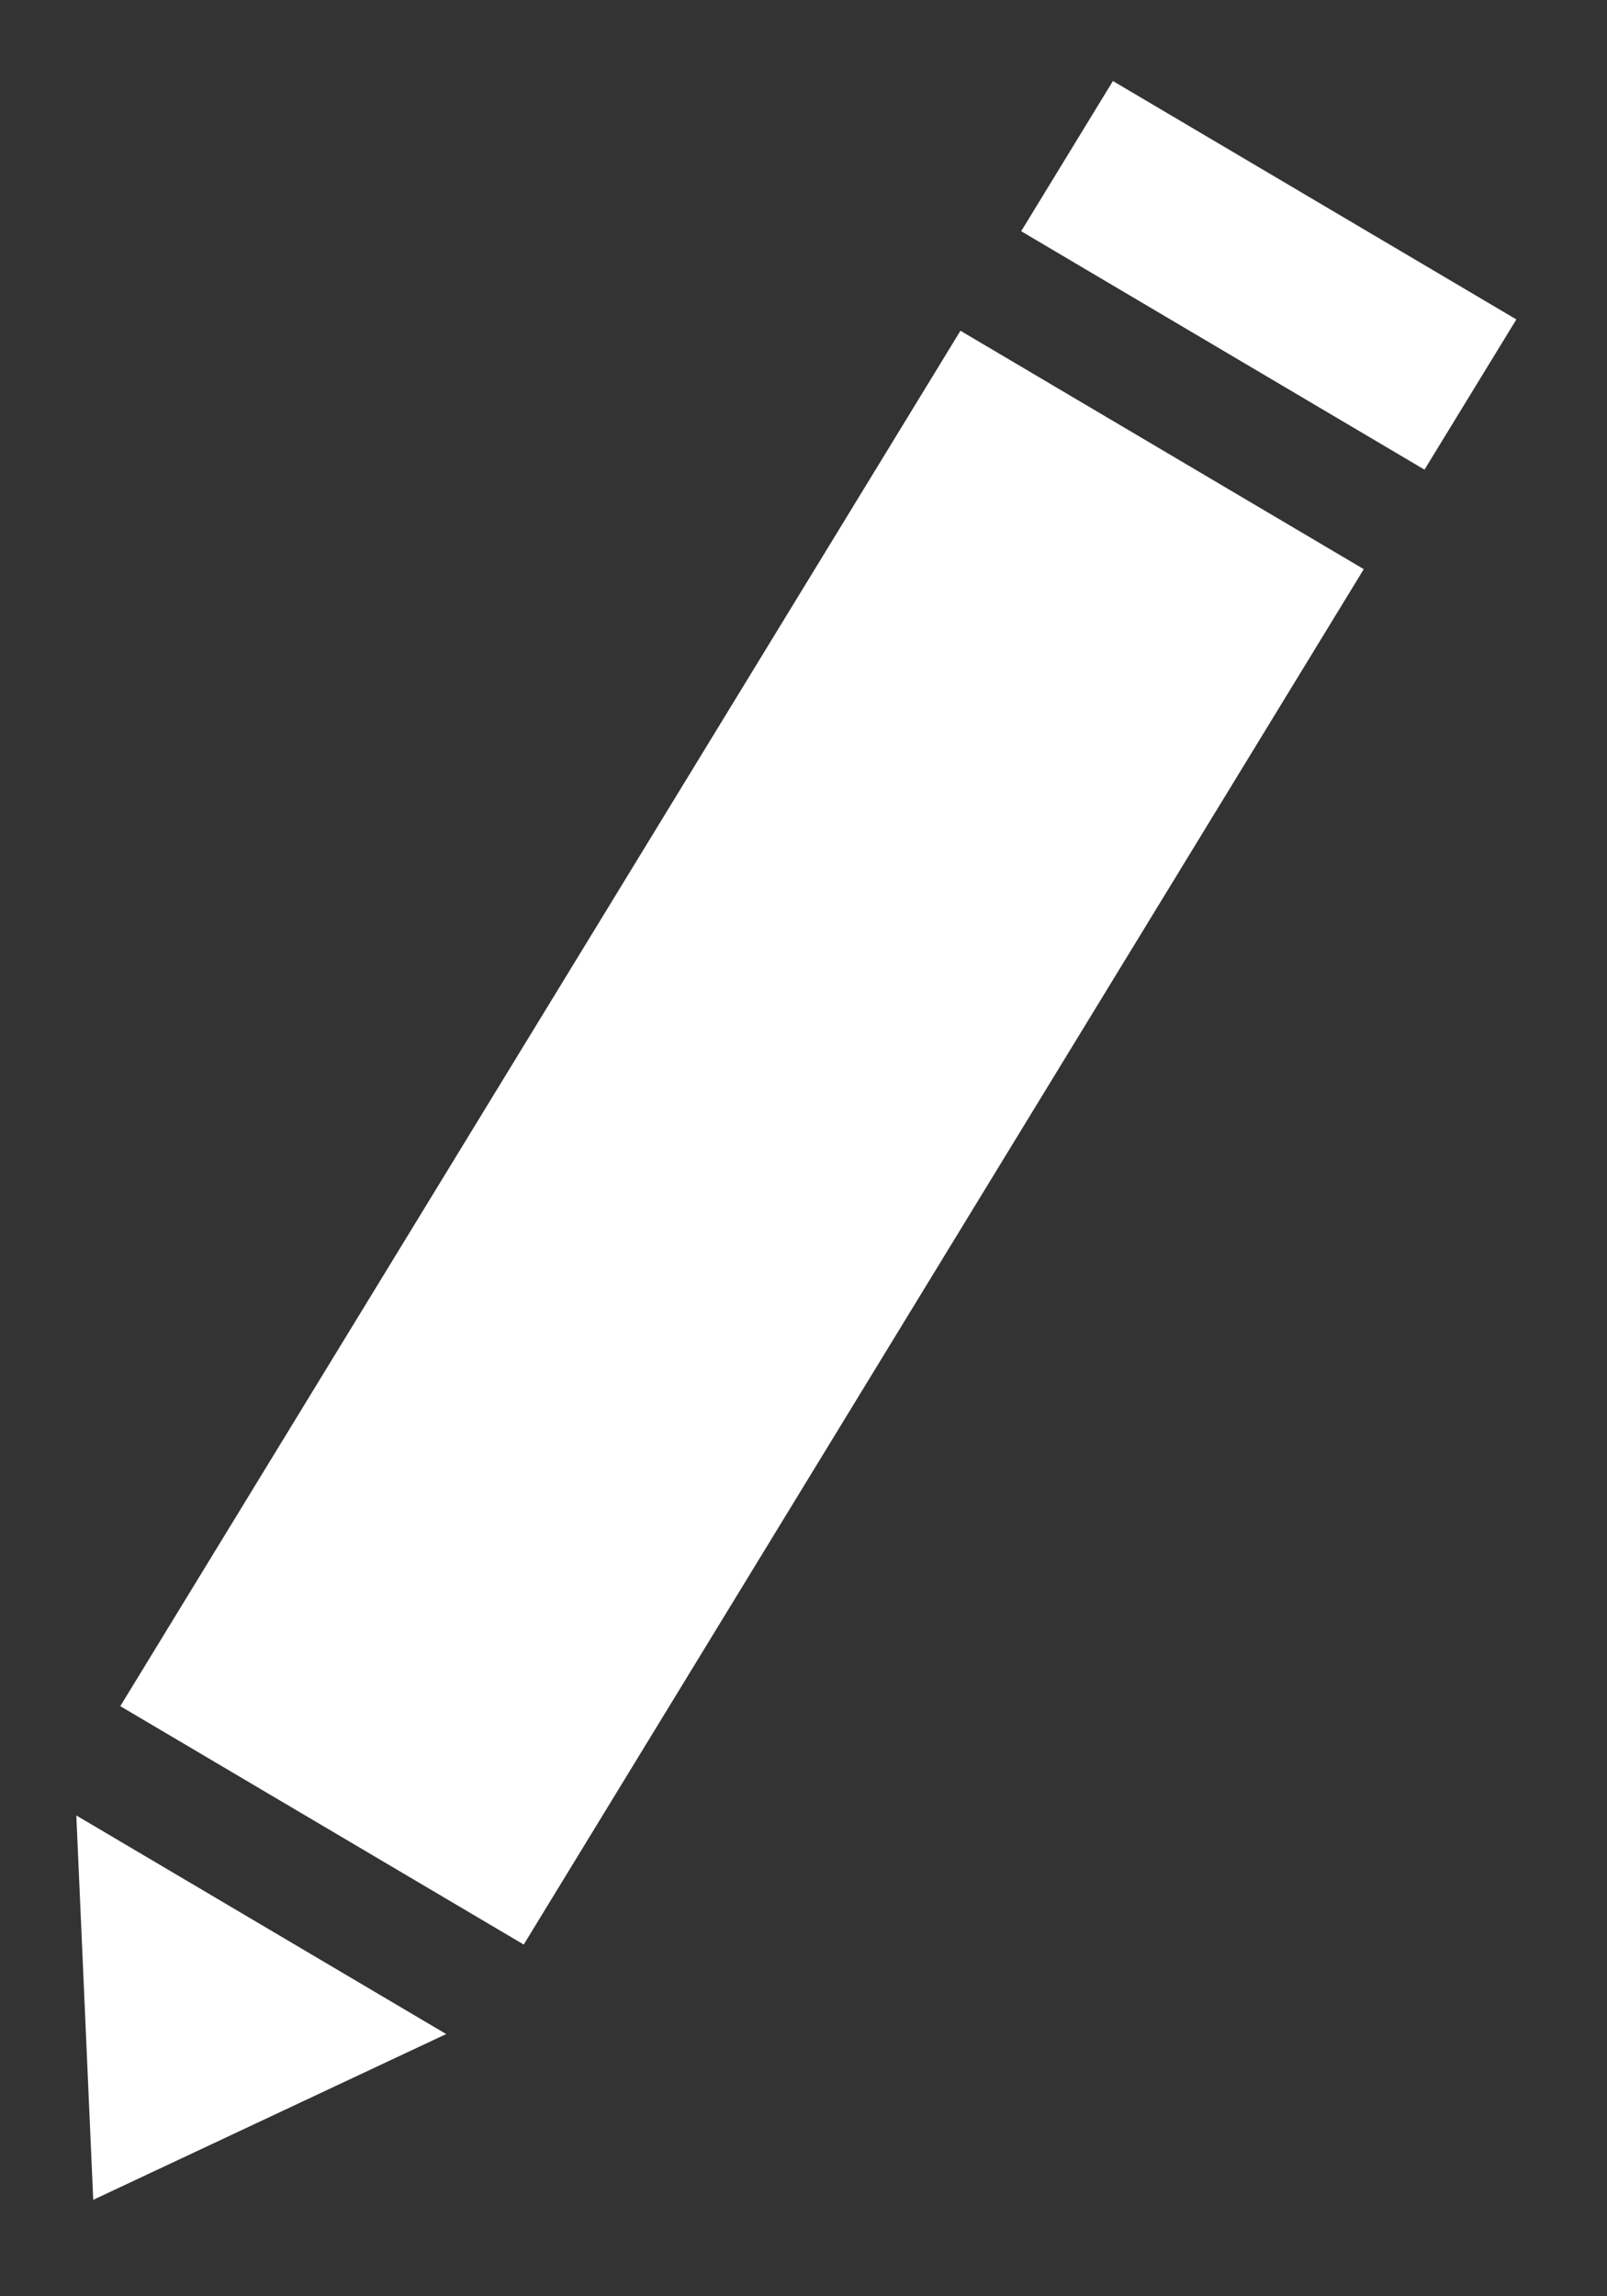
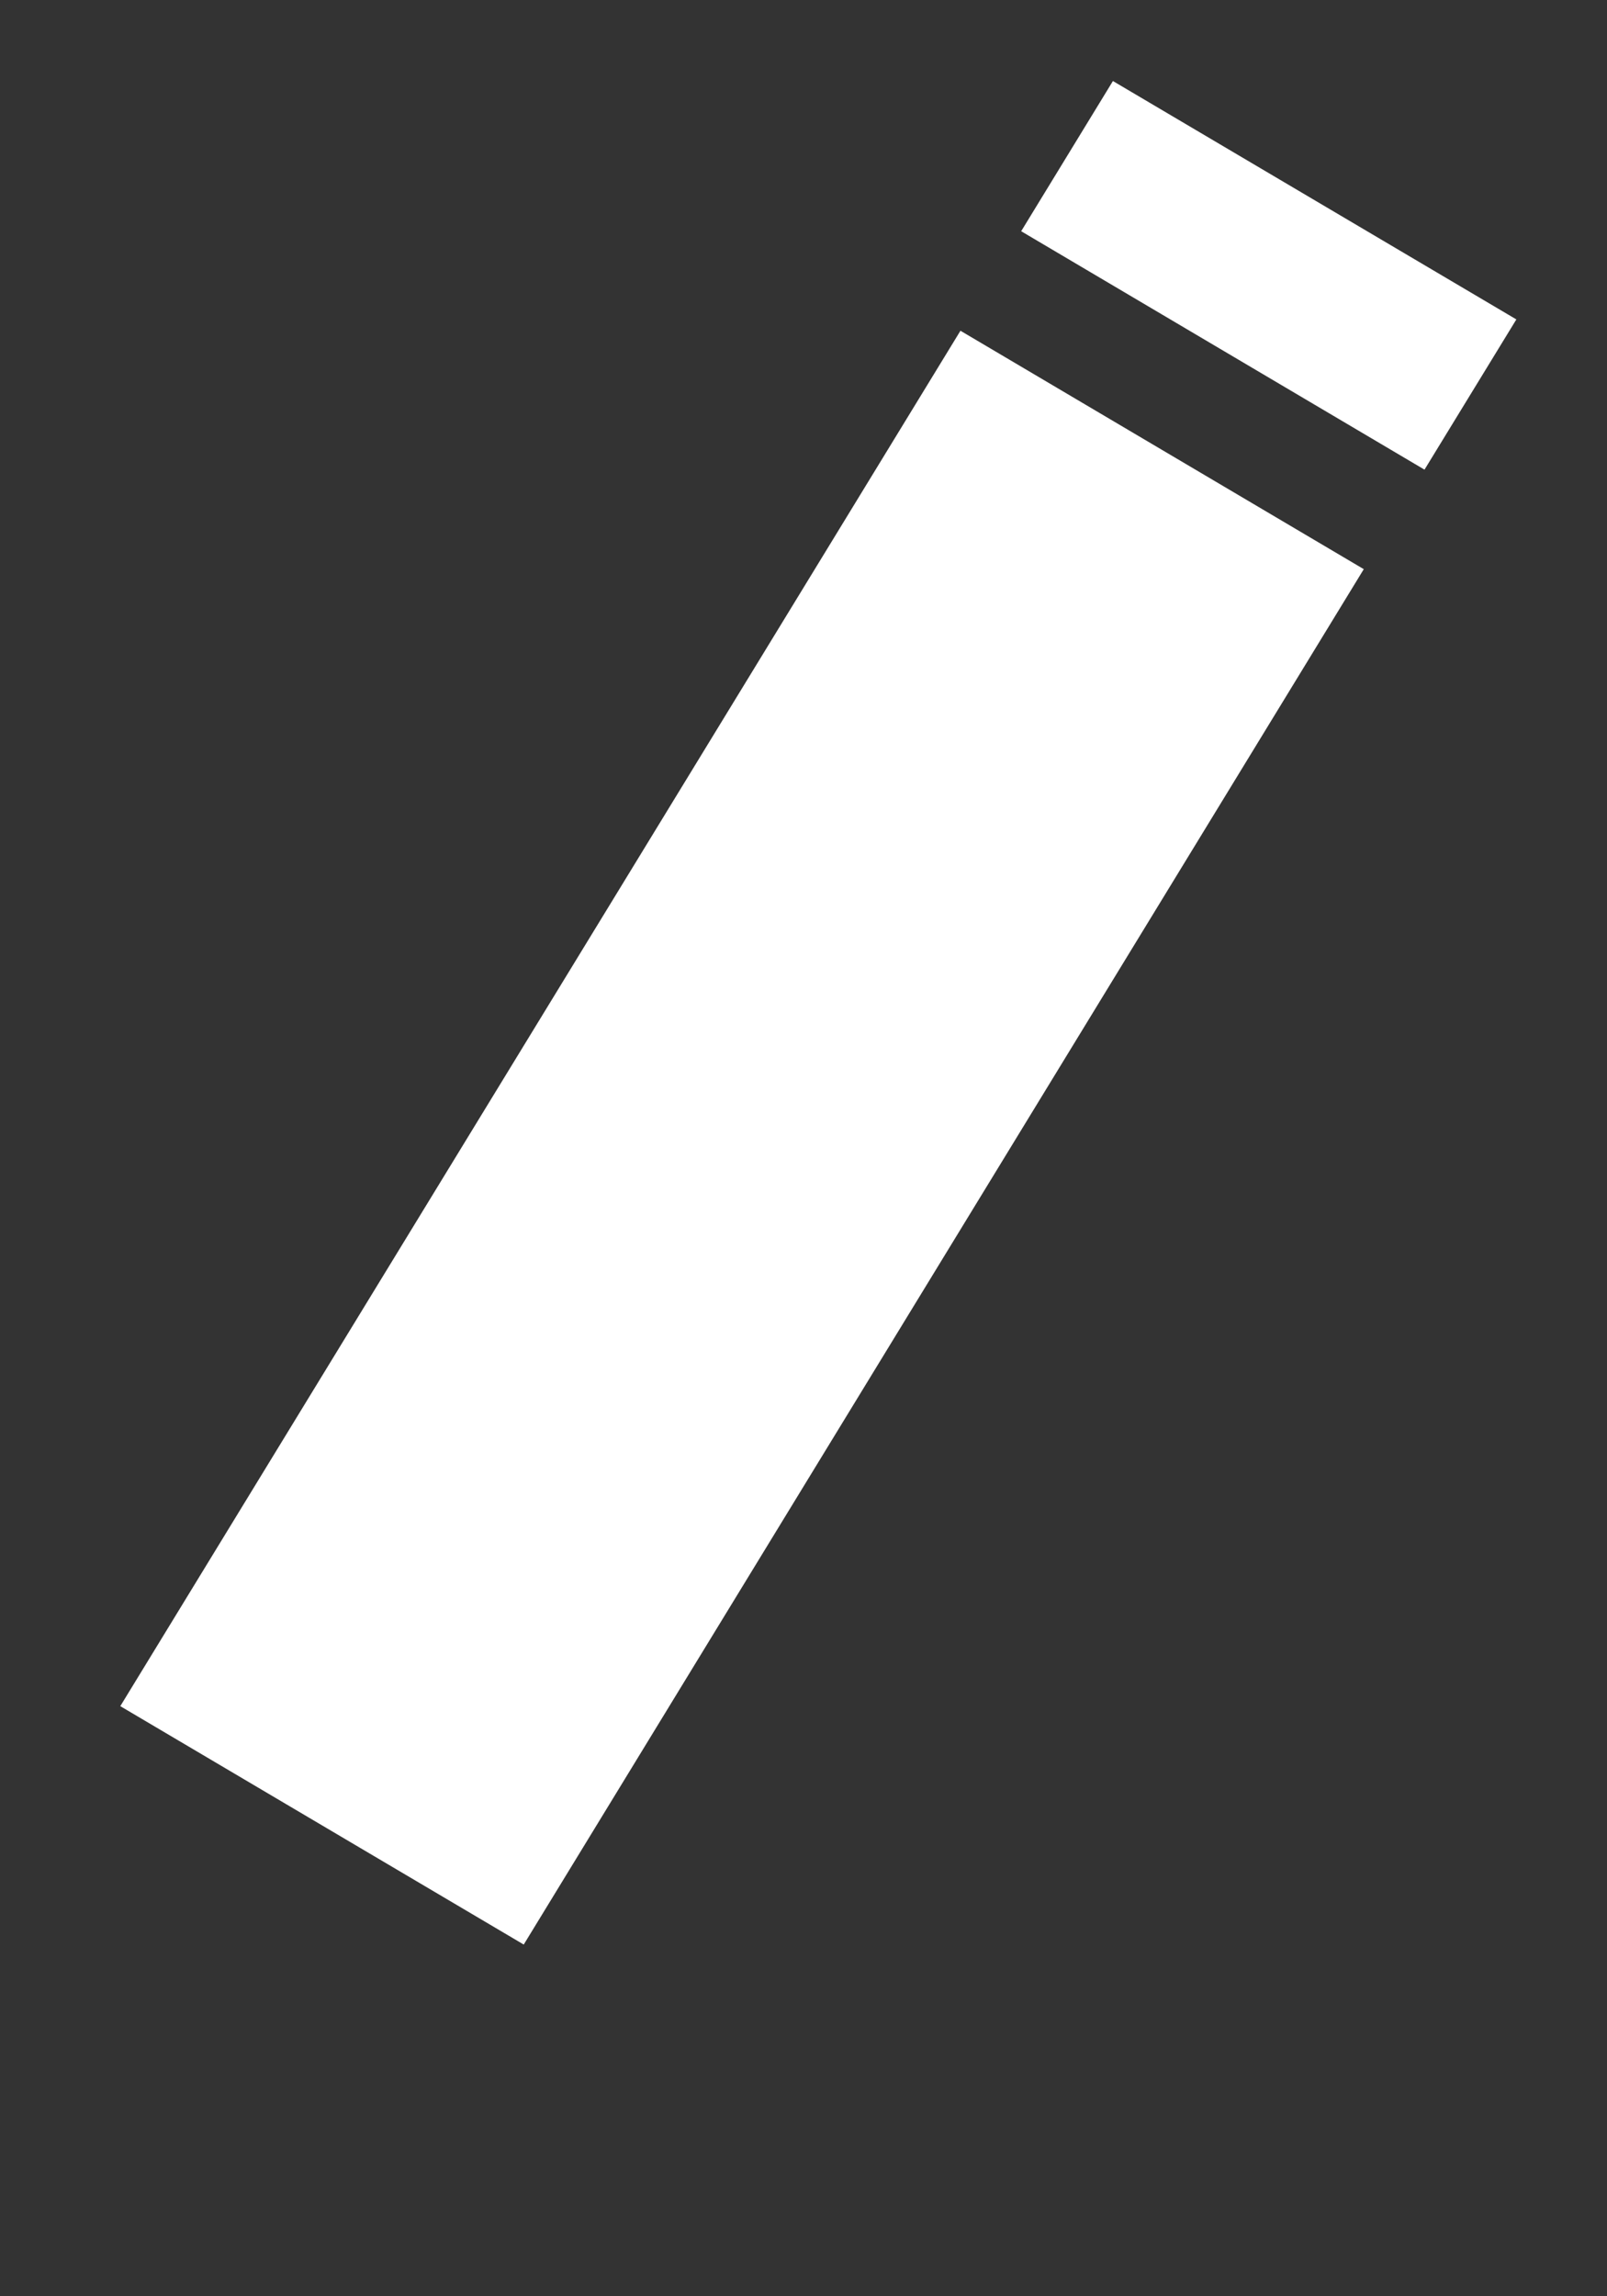
<svg xmlns="http://www.w3.org/2000/svg" width="14px" height="20px" viewBox="0 0 14 20" version="1.1">
  <rect x="0" y="0" width="14" height="20" fill="#333333" stroke="none" />
  <title>pencil-white@2x</title>
  <desc>Created with Sketch.</desc>
  <g id="Design" stroke="none" stroke-width="1" fill="none" fill-rule="evenodd">
    <g id="Package---Design-V2" transform="translate(-33, -536)" fill="#FFFFFF" fill-rule="nonzero">
      <g id="Activites" transform="translate(29.69, 535.699)">
        <g id="Group-3">
          <g id="pencil-white" transform="translate(10, 9.967) rotate(-14) translate(-10, -9.967) translate(2, 2)">
            <polygon id="Path" points="13.084 4.15724348e-14 11.992 1.076 14.899 3.941 15.992 2.865" />
            <polygon id="Path" points="11.269 1.789 1.269 11.642 4.177 14.507 14.176 4.654 11.269 1.789" />
-             <polygon id="Path" points="0.667 12.473 3.49054119e-13 15.757 3.333 15.1" />
          </g>
        </g>
      </g>
    </g>
  </g>
</svg>